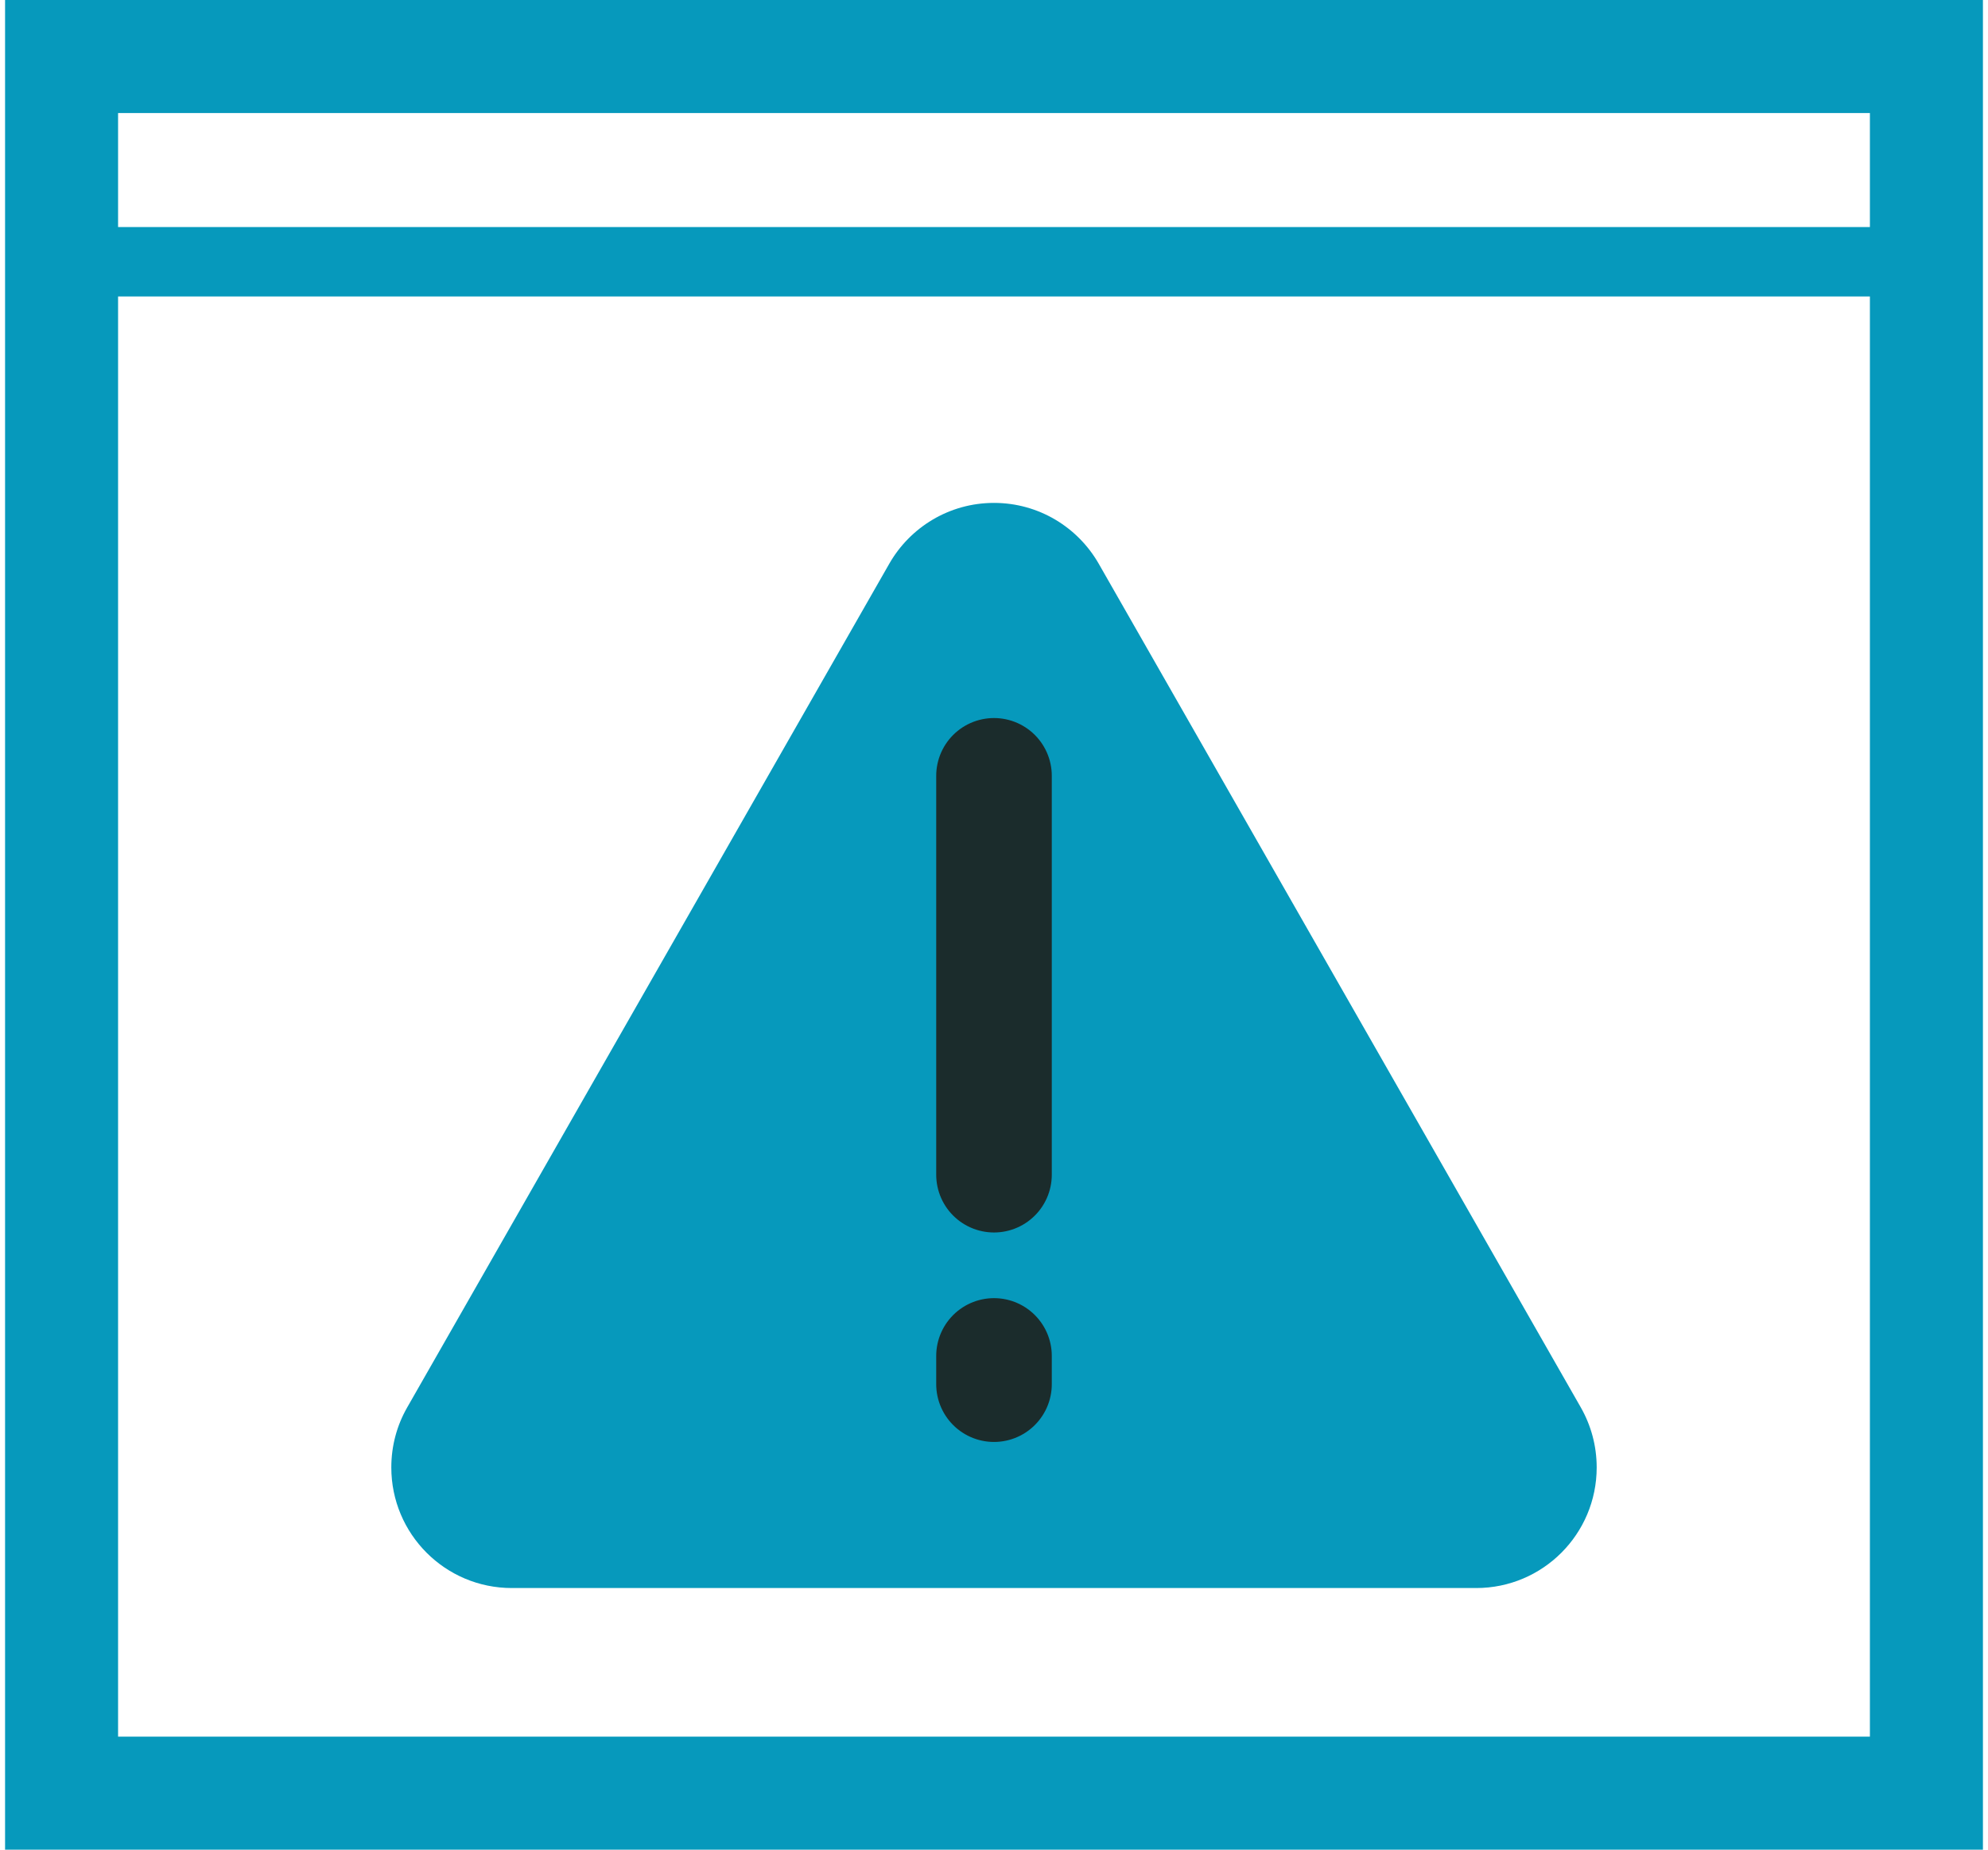
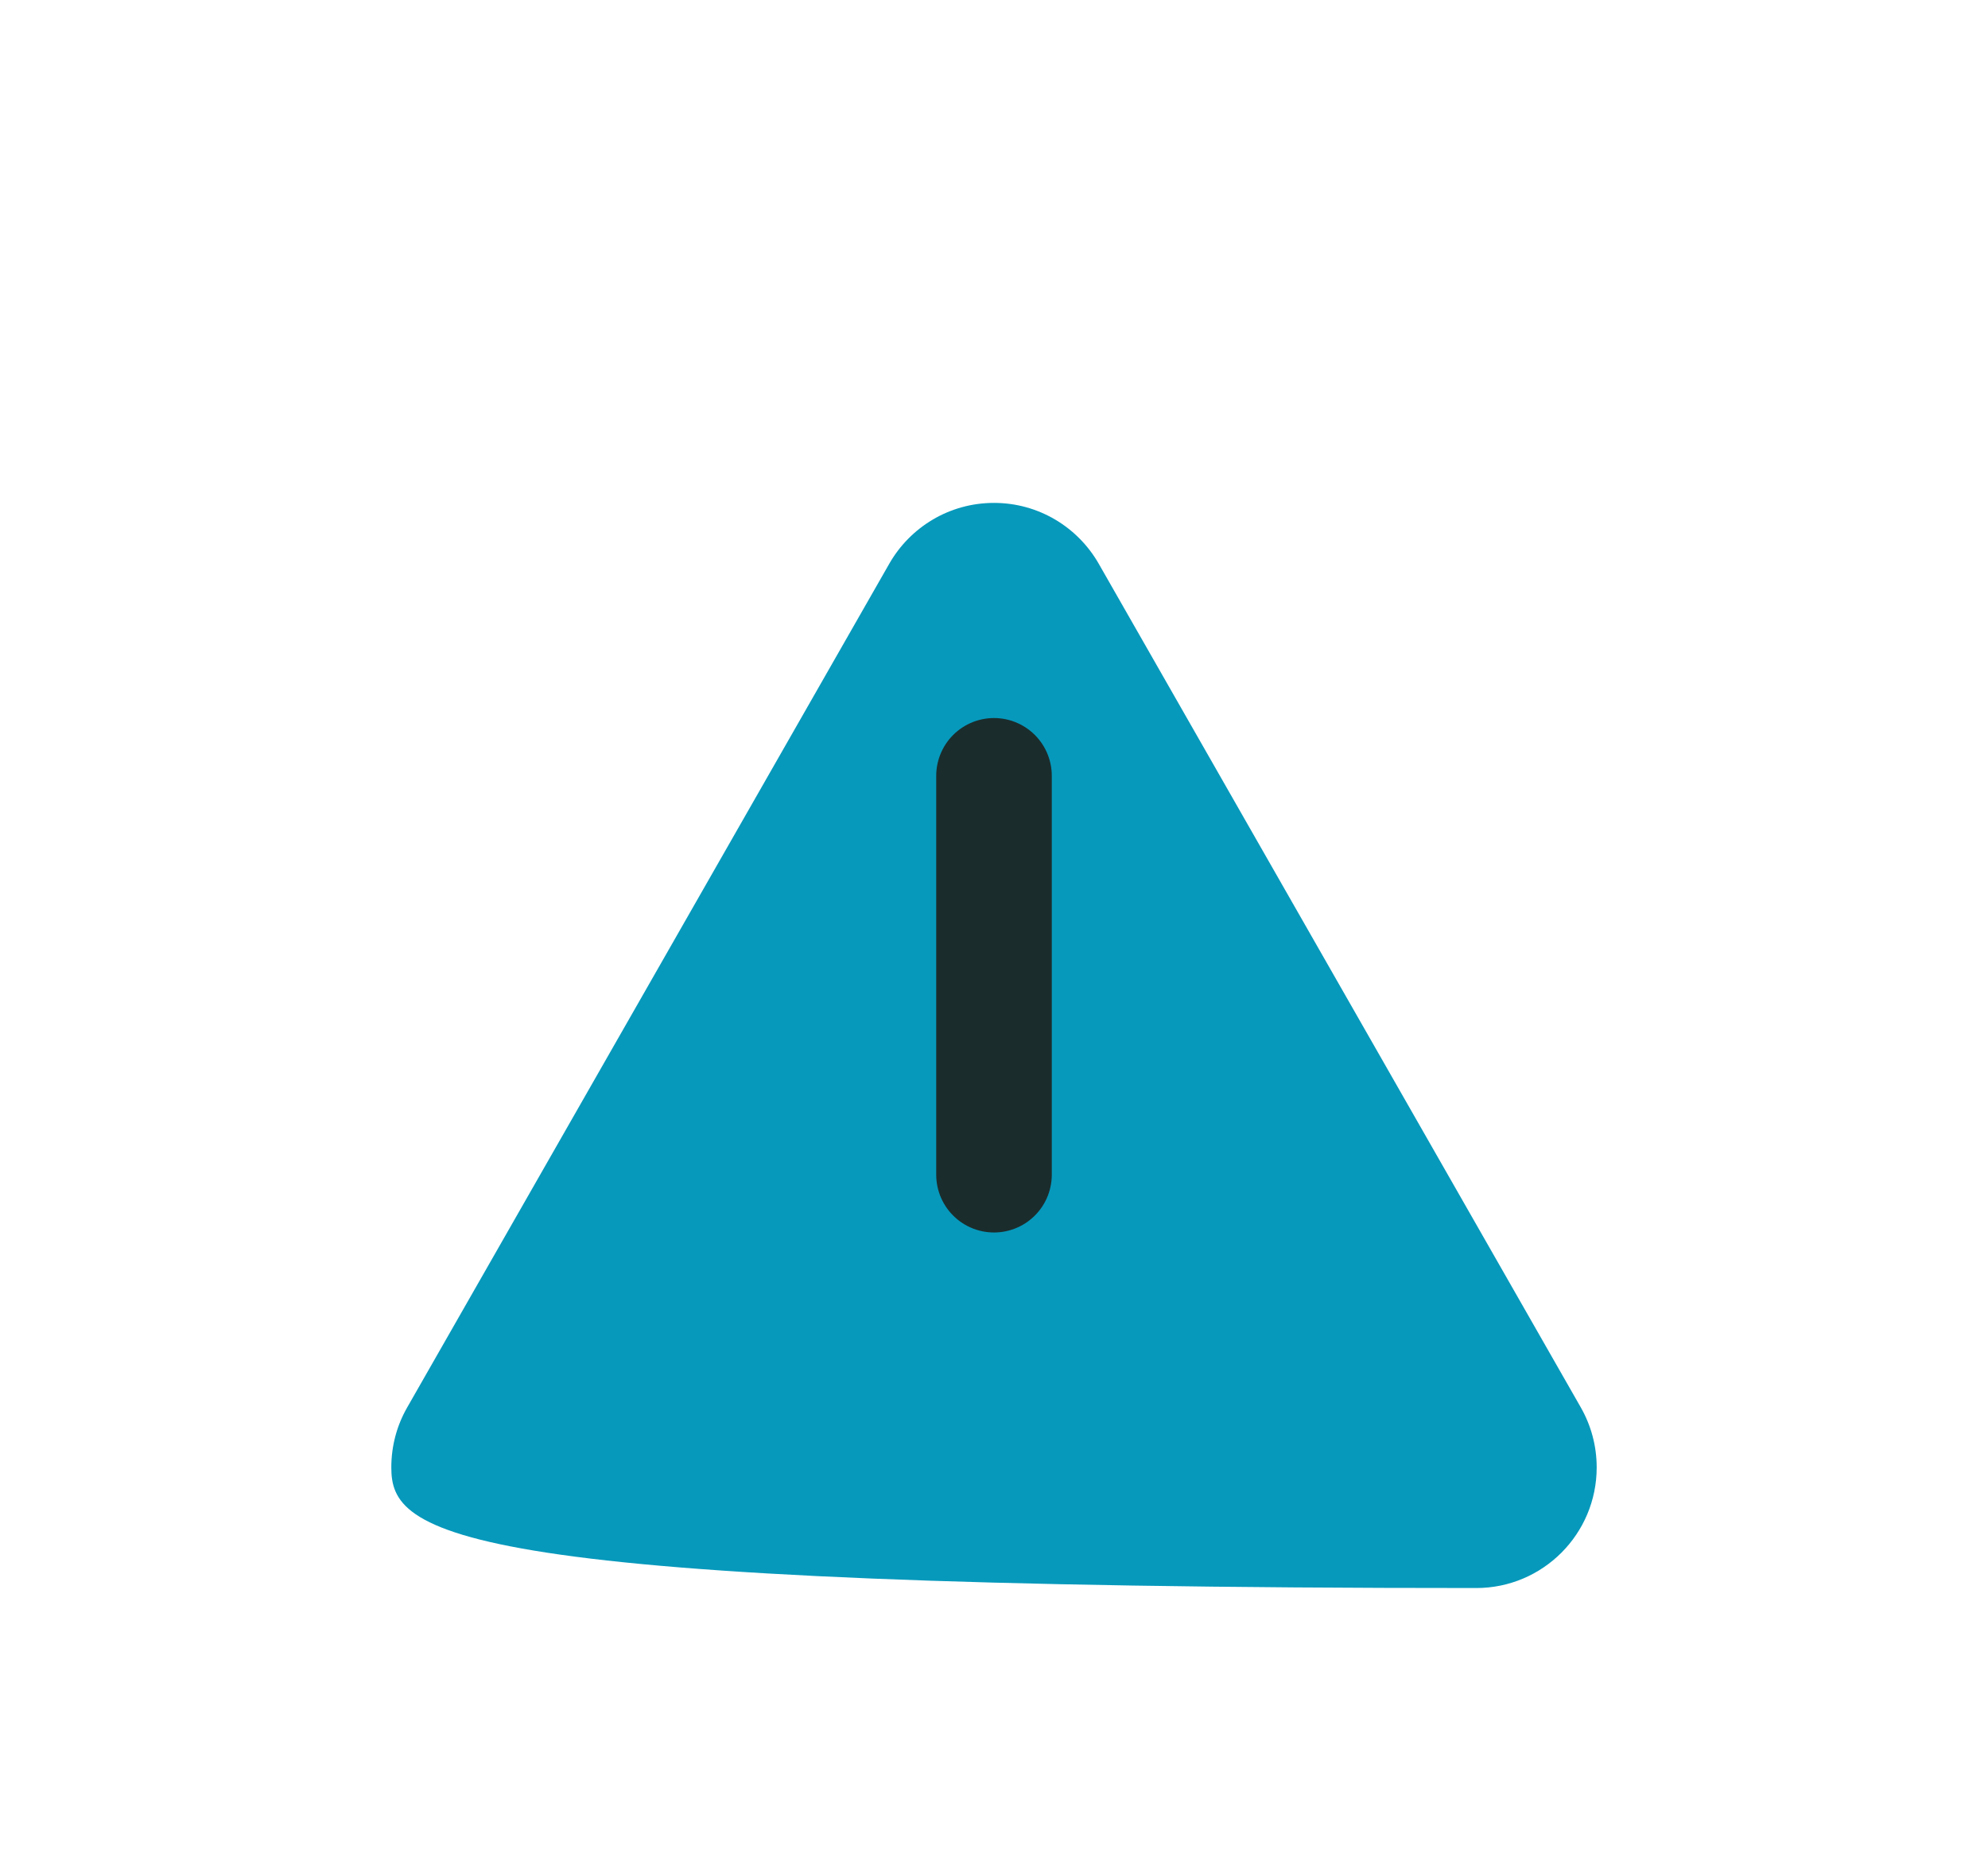
<svg xmlns="http://www.w3.org/2000/svg" width="86" height="80" viewBox="0 0 86 80" fill="none">
  <g clip-path="url(#clip0_3041_1956)">
-     <path d="M84.891 79.11H1.108V0.89H84.891V79.11Z" stroke="#0699BC" stroke-width="8" stroke-linejoin="round" />
-     <path d="M84.891 11.321H1.108" stroke="#0699BC" stroke-width="3" stroke-linejoin="round" />
-     <path d="M47.53 24.381L68.391 60.883C68.822 61.644 69.072 62.525 69.072 63.469C69.072 66.348 66.74 68.684 63.861 68.684H22.139C19.259 68.684 16.928 66.348 16.928 63.469C16.928 62.53 17.172 61.649 17.609 60.883L38.47 24.381C39.368 22.81 41.059 21.751 43 21.751C44.94 21.751 46.631 22.81 47.53 24.381Z" fill="#0699BC" />
-     <path d="M43 59.866V58.646" stroke="#1B2C2C" stroke-width="5" stroke-linecap="round" stroke-linejoin="round" />
+     <path d="M47.53 24.381L68.391 60.883C68.822 61.644 69.072 62.525 69.072 63.469C69.072 66.348 66.74 68.684 63.861 68.684C19.259 68.684 16.928 66.348 16.928 63.469C16.928 62.53 17.172 61.649 17.609 60.883L38.47 24.381C39.368 22.81 41.059 21.751 43 21.751C44.94 21.751 46.631 22.81 47.53 24.381Z" fill="#0699BC" />
    <path d="M43 33.556V50.806" stroke="#1B2C2C" stroke-width="5" stroke-linecap="round" stroke-linejoin="round" />
  </g>
  <defs>
    <clipPath id="clip0_3041_1956">
      <rect width="85.562" height="80" fill="white" transform="translate(0.219)" />
    </clipPath>
  </defs>
</svg>